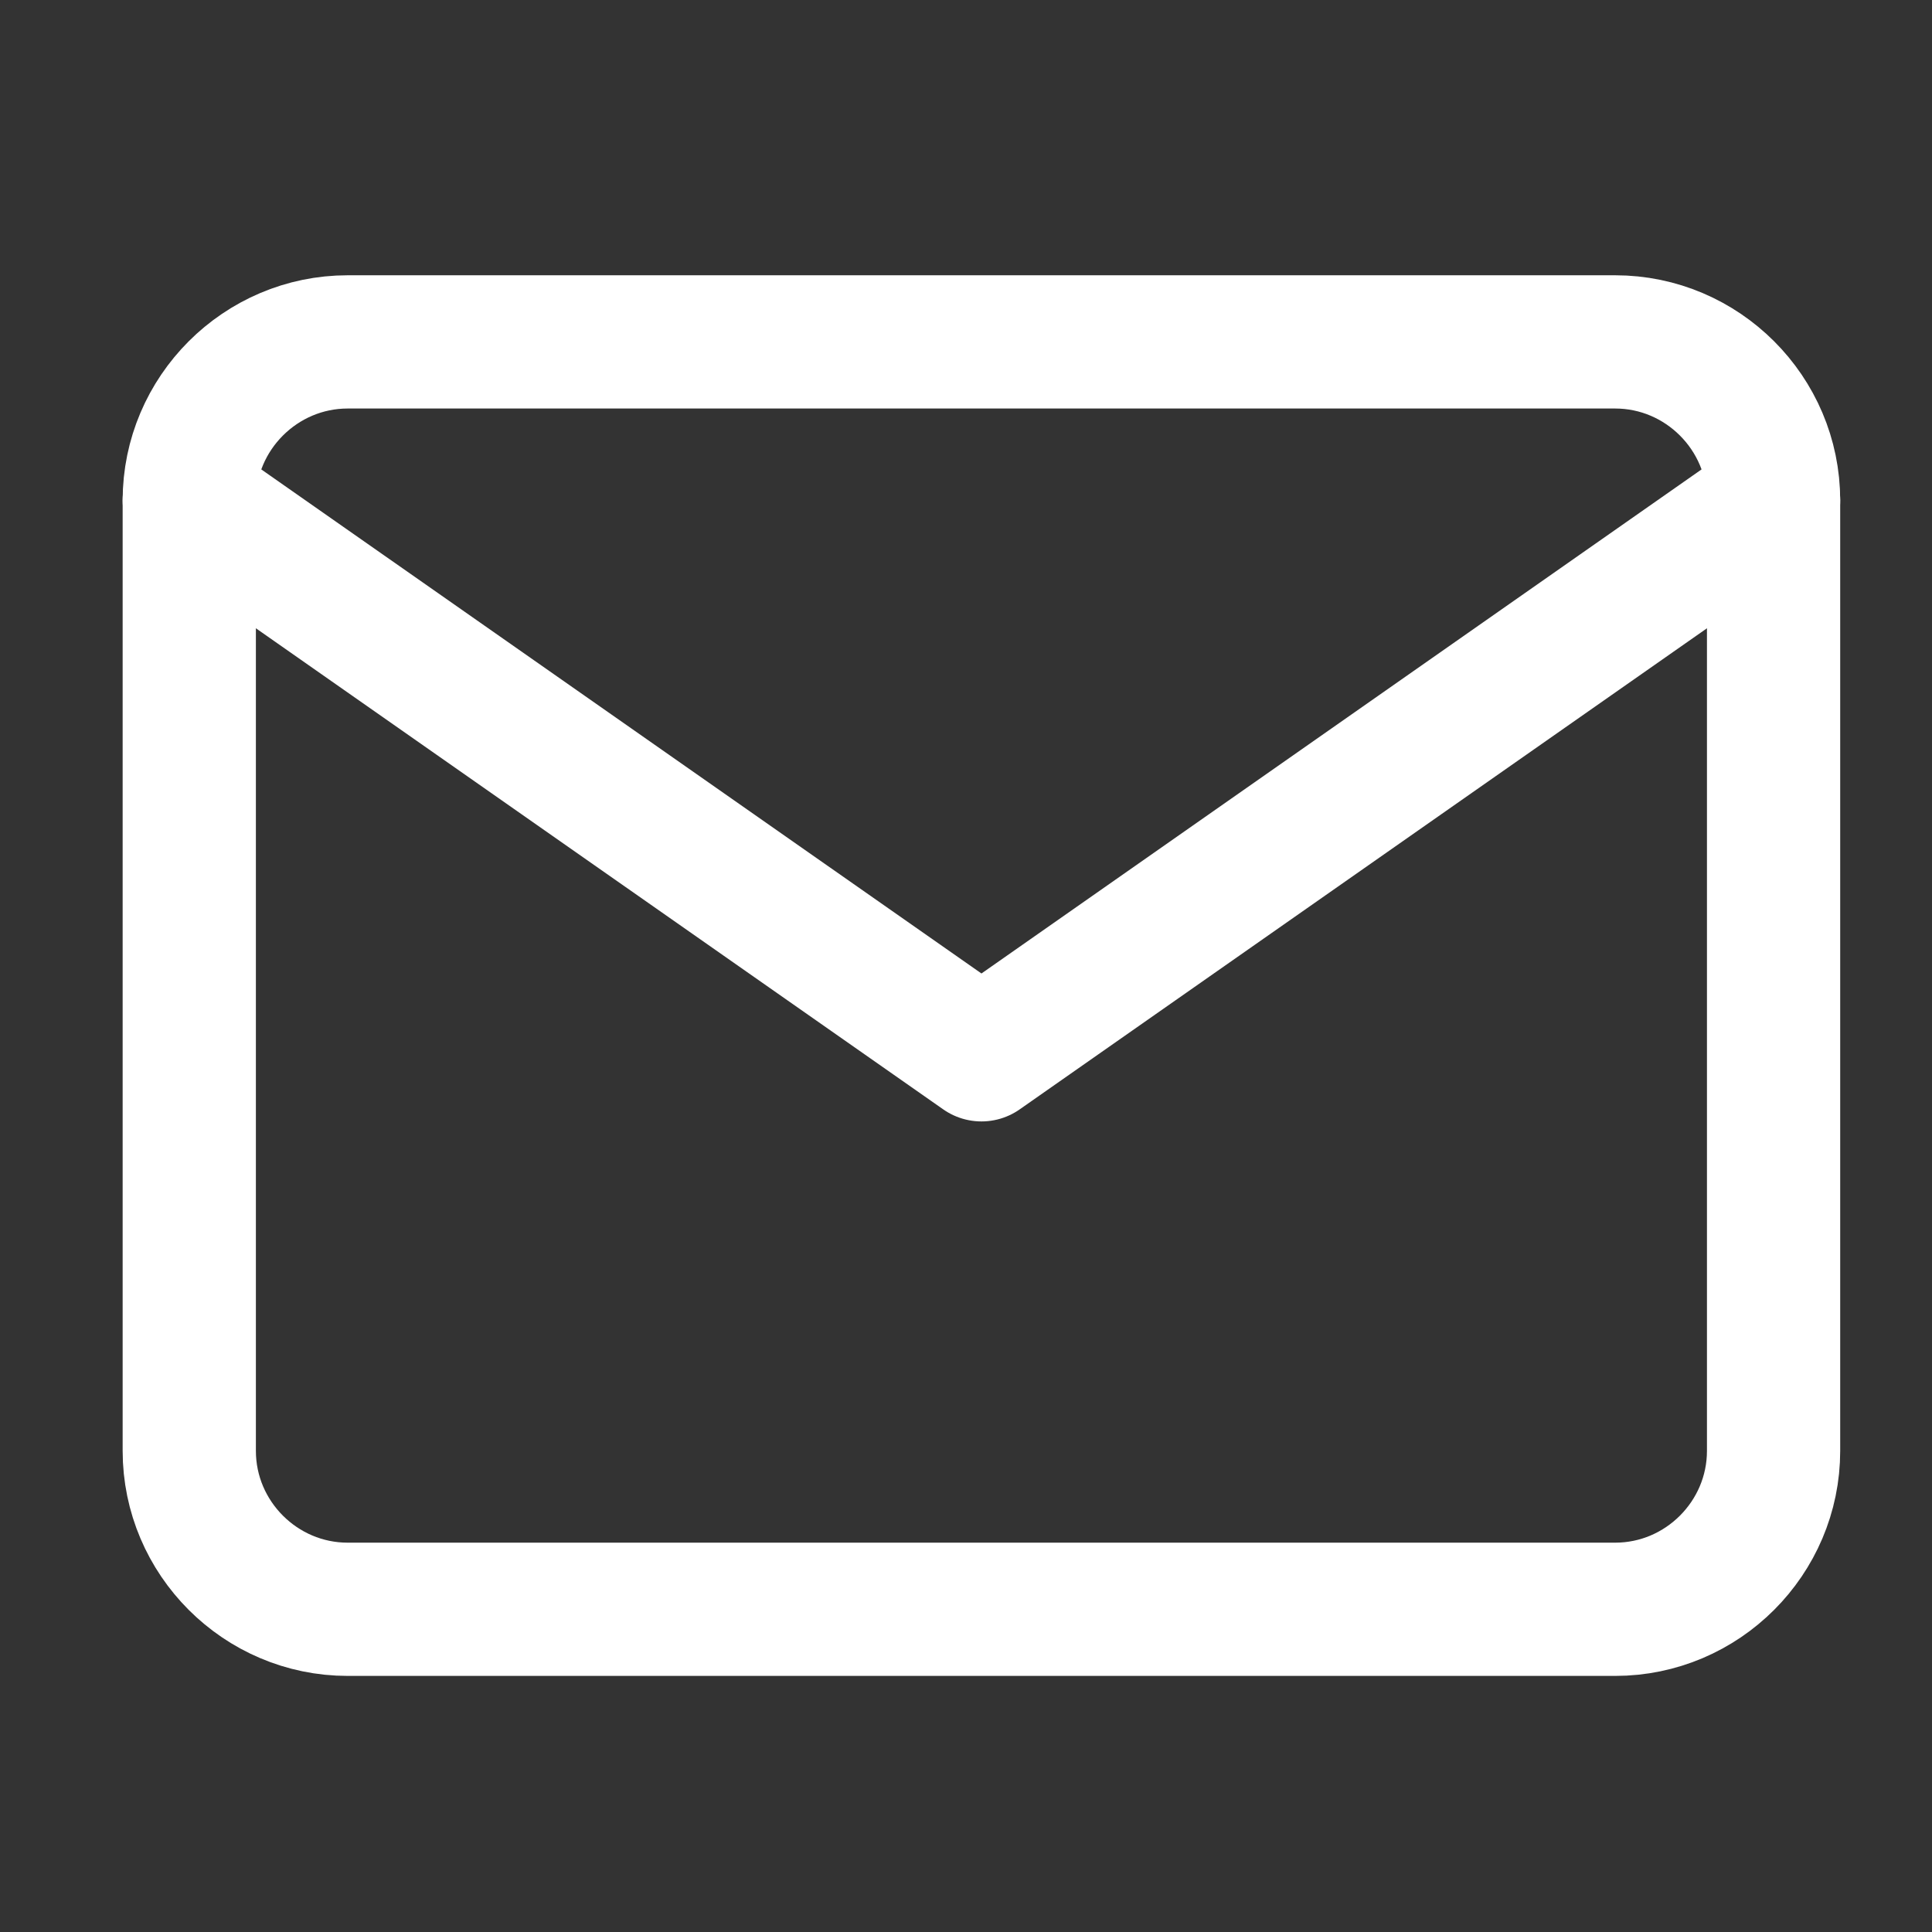
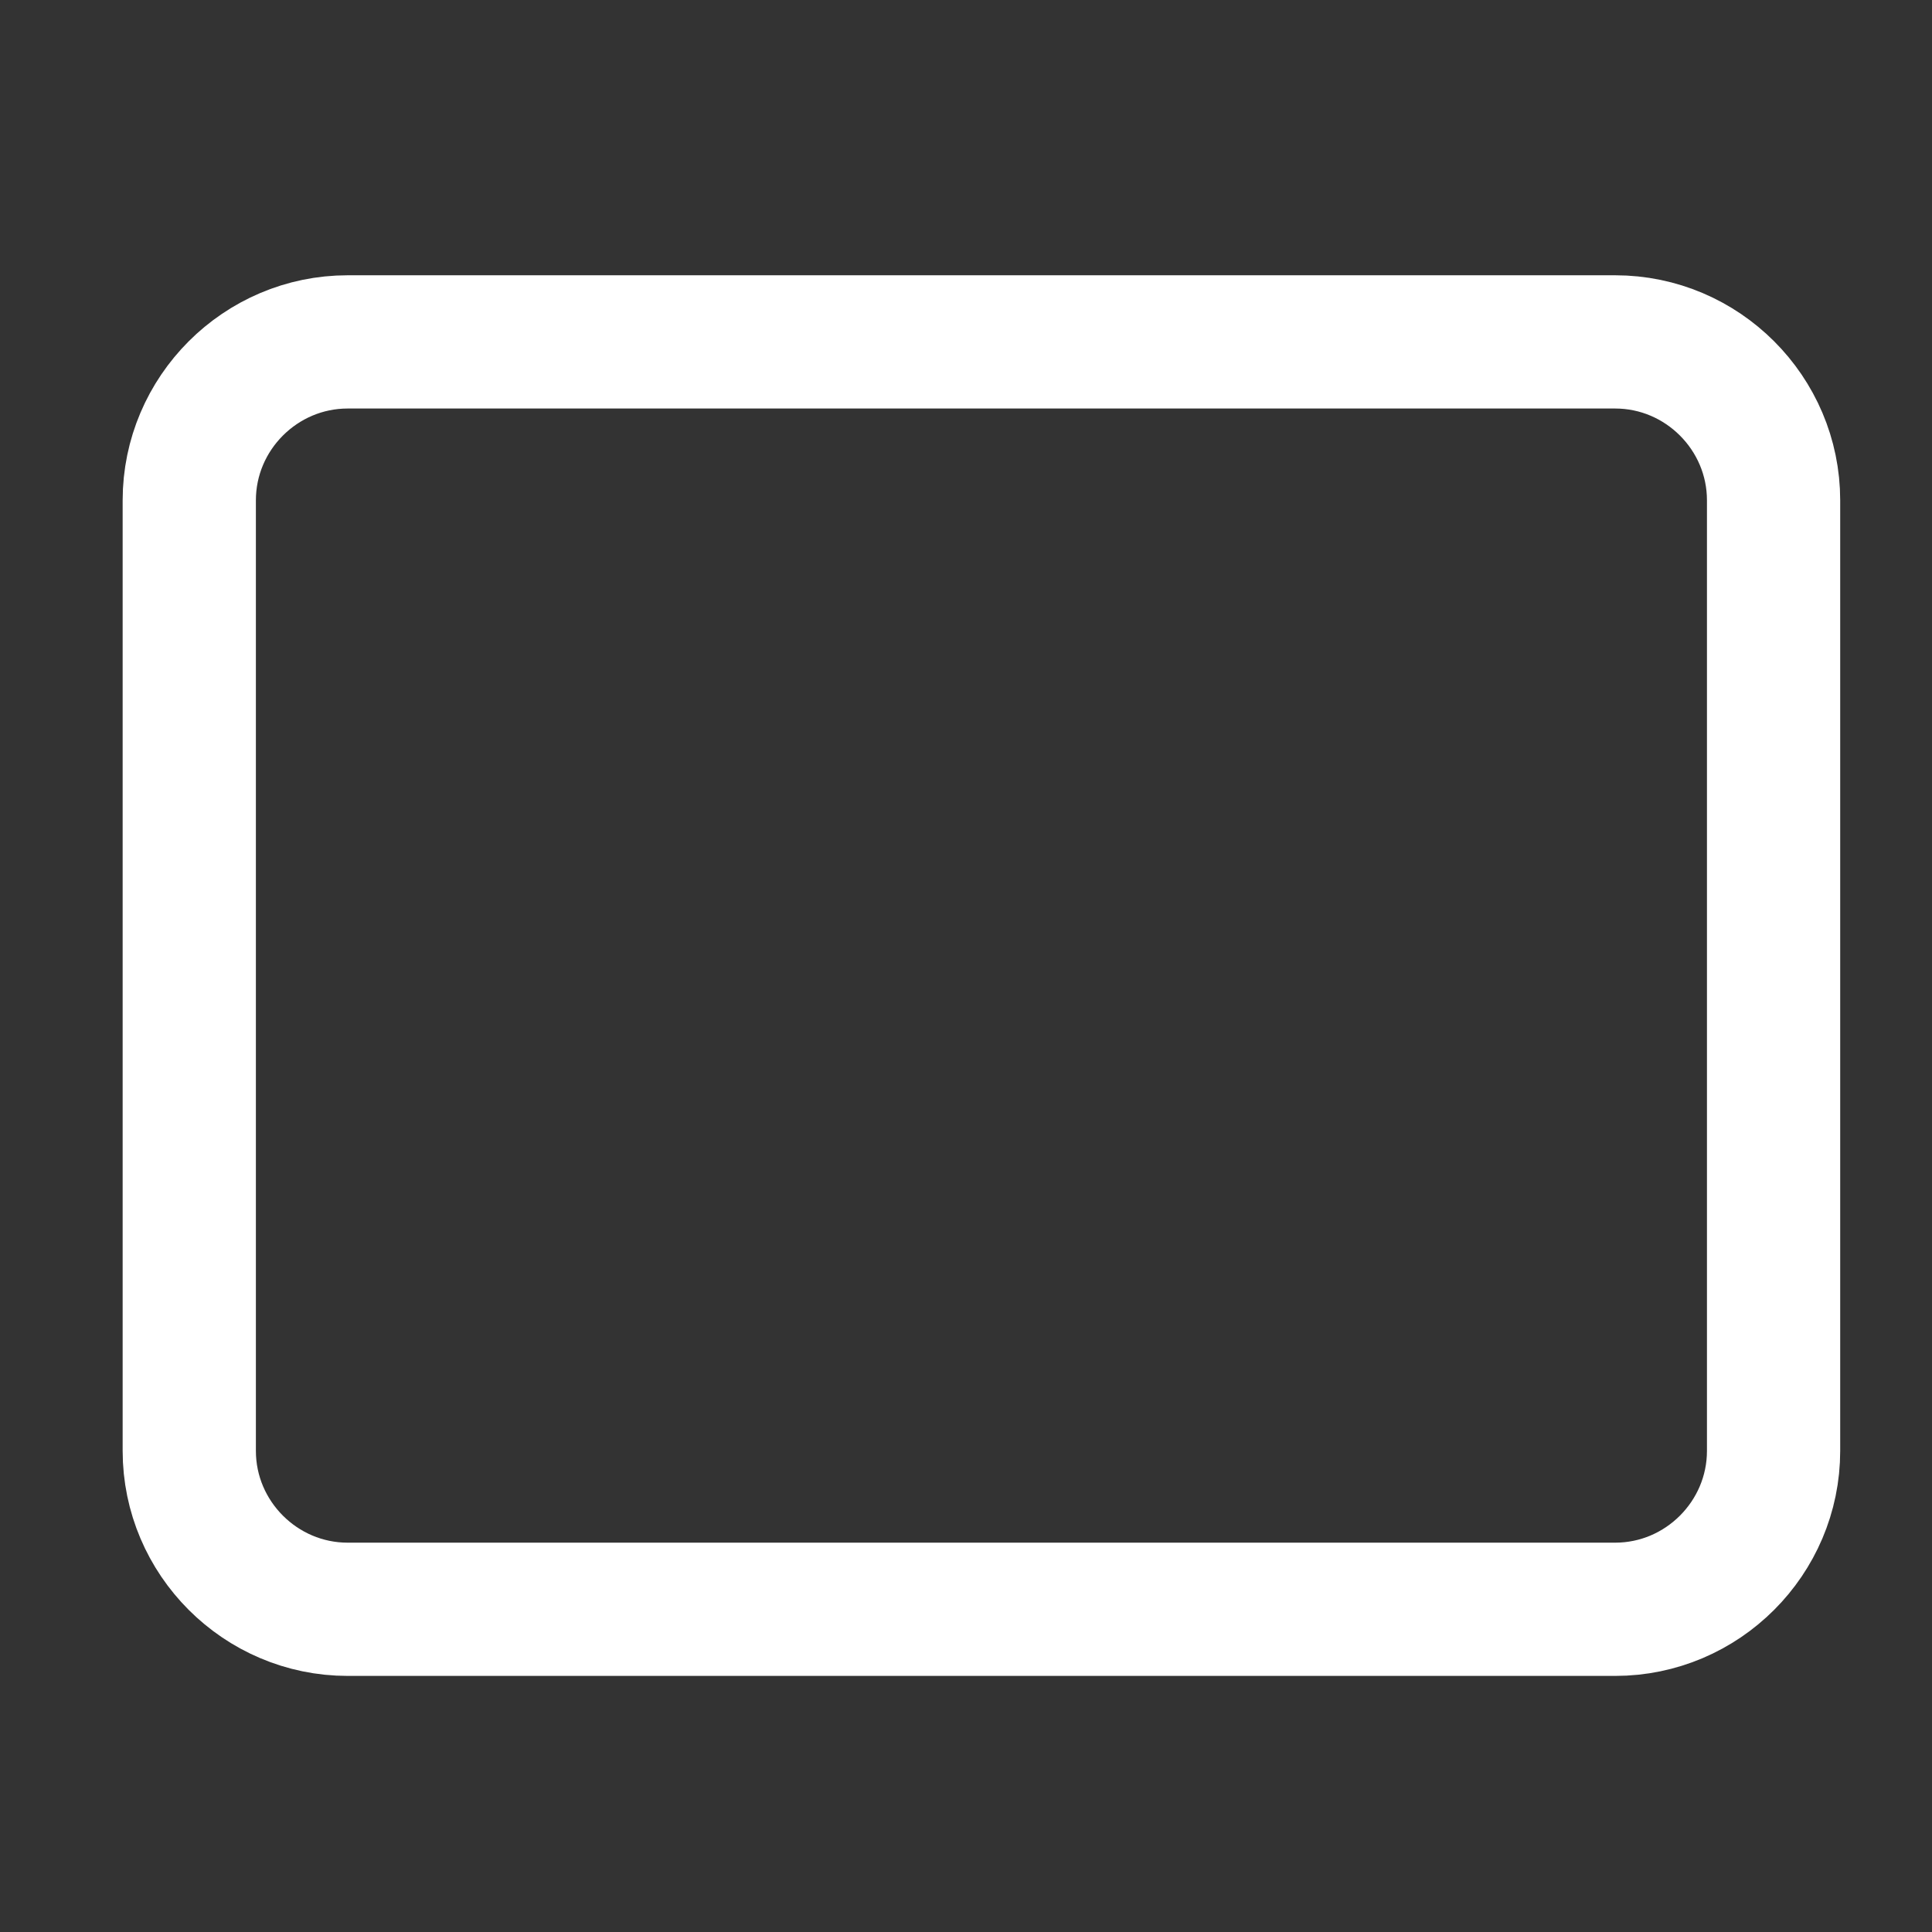
<svg xmlns="http://www.w3.org/2000/svg" width="29" height="29" viewBox="0 0 29 29" fill="none">
  <rect x="0" y="0" width="29" height="29" fill="#333333" stroke="none" />
  <path d="M5.219 5.132H24.244C25.552 5.132 26.622 6.202 26.622 7.51V21.778C26.622 23.086 25.552 24.156 24.244 24.156H5.219C3.911 24.156 2.841 23.086 2.841 21.778V7.51C2.841 6.202 3.911 5.132 5.219 5.132Z" stroke="white" stroke-width="2" stroke-linecap="round" stroke-linejoin="round" />
-   <path d="M26.622 7.51L14.732 15.833L2.841 7.51" stroke="white" stroke-width="2" stroke-linecap="round" stroke-linejoin="round" />
</svg>